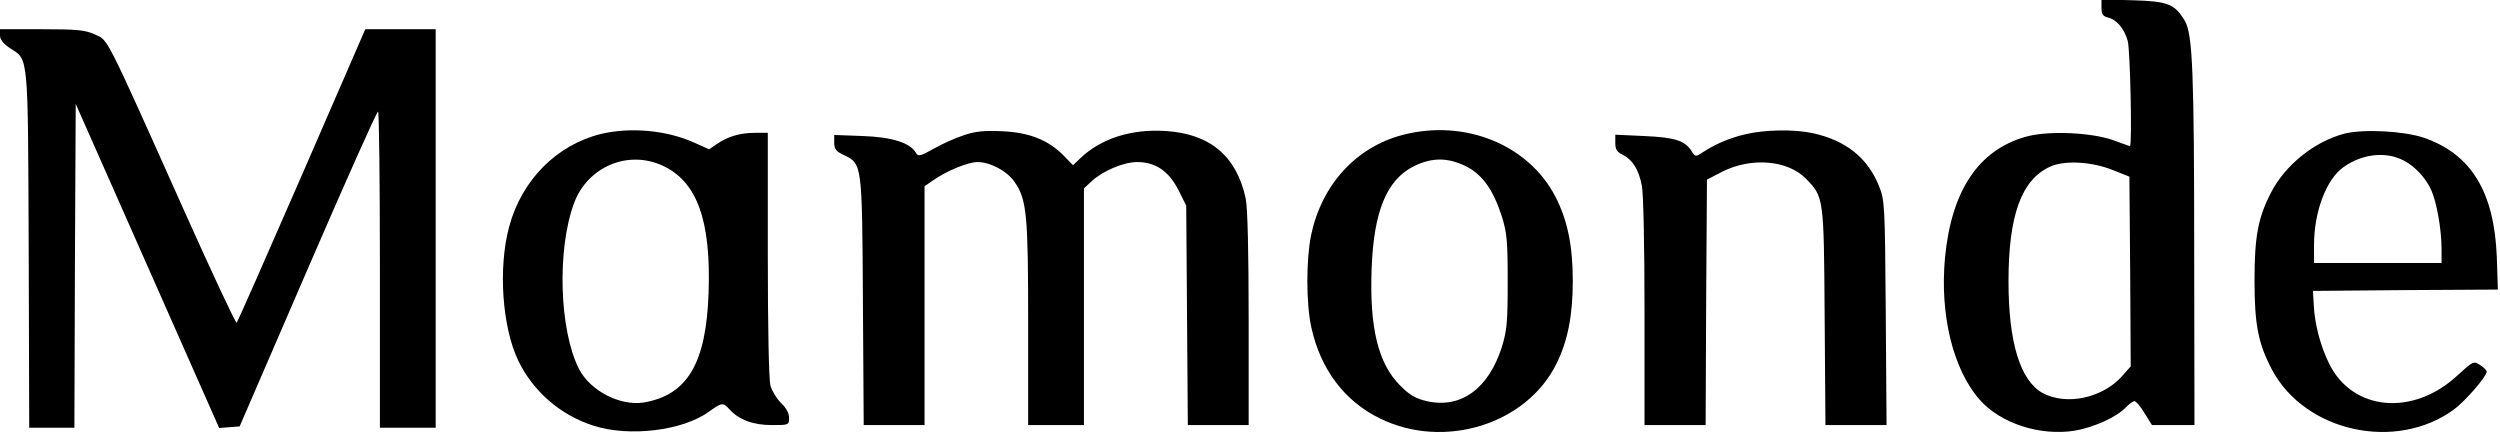
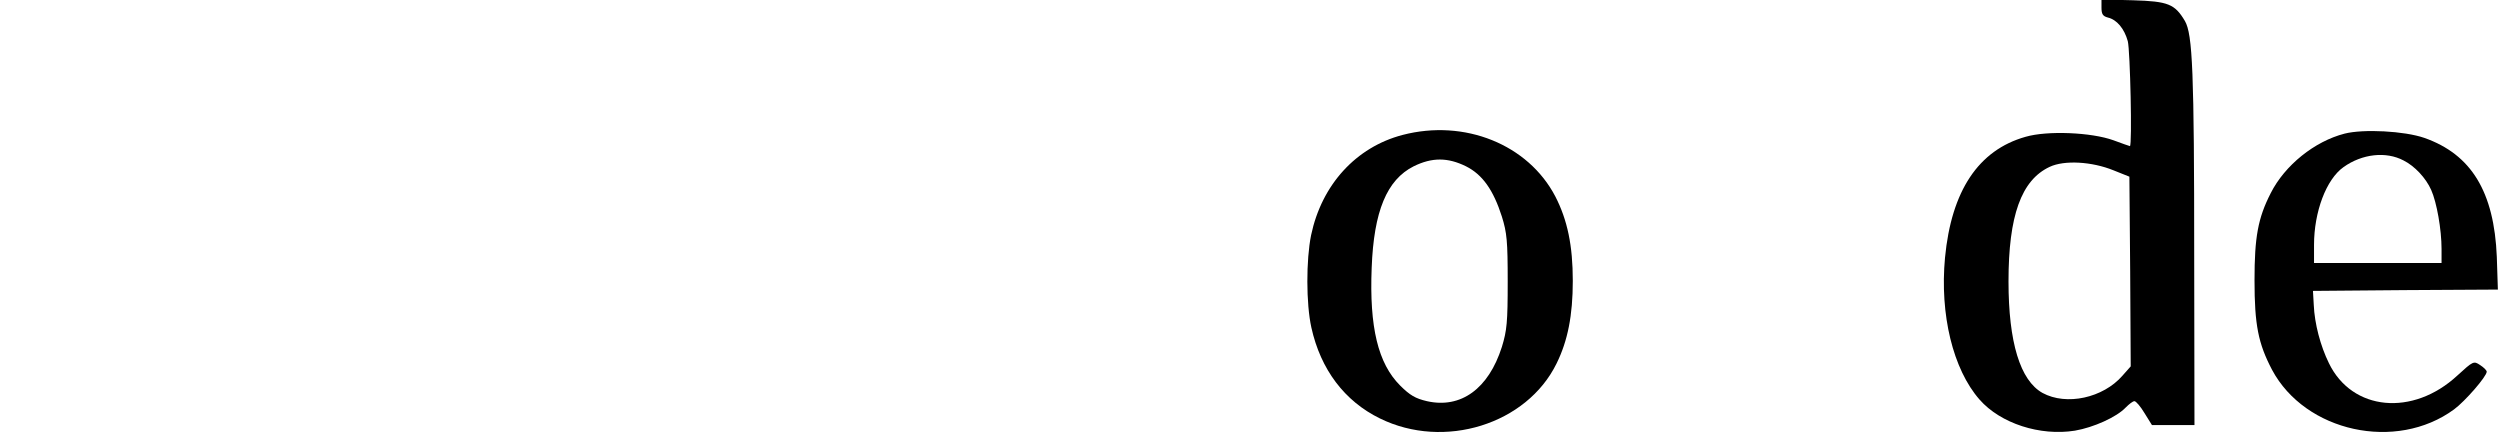
<svg xmlns="http://www.w3.org/2000/svg" version="1.0" width="941pt" height="163pt" viewBox="0 0 941 163" preserveAspectRatio="xMidYMid meet">
  <g transform="translate(0,163) scale(0.1,-0.1)" fill="#000000" stroke="none">
    <path d="M7910 1601 c0 -24 5 -32 24 -37 34 -8 62 -42 75 -89 9 -34 17 -395 8 -395 -1 0 -30 10 -62 22 -83 30 -249 37 -331 13 -177 -50 -279 -203 -303 -455 -20 -214 30 -420 130 -534 79 -90 228 -138 359 -117 70 12 157 51 191 87 13 13 27 24 33 24 6 0 23 -20 38 -45 l28 -45 80 0 80 0 -1 633 c0 697 -6 838 -35 888 -38 64 -63 74 -195 78 l-119 3 0 -31z m45 -612 l60 -24 3 -357 2 -357 -31 -35 c-73 -84 -211 -114 -301 -65 -84 47 -128 190 -128 420 0 247 48 381 155 431 55 26 159 20 240 -13z" />
-     <path d="M0 1497 c0 -16 12 -31 37 -48 71 -46 68 -10 71 -756 l2 -673 85 0 85 0 2 609 3 610 270 -610 270 -610 38 3 39 3 256 592 c141 326 260 593 265 593 4 0 7 -268 7 -595 l0 -595 105 0 105 0 0 750 0 750 -132 0 -133 0 -239 -550 c-132 -303 -242 -552 -245 -555 -4 -2 -92 186 -196 418 -303 677 -287 644 -337 667 -37 17 -66 20 -200 20 l-158 0 0 -23z" />
-     <path d="M2263 1126 c-168 -41 -300 -174 -347 -351 -41 -154 -26 -374 34 -501 56 -117 159 -206 283 -246 135 -44 337 -19 435 52 50 36 53 36 78 9 35 -39 89 -59 159 -59 64 0 65 0 65 28 0 17 -11 37 -30 55 -16 15 -34 45 -40 65 -6 23 -10 213 -10 495 l0 457 -49 0 c-55 0 -103 -14 -144 -43 l-28 -19 -58 26 c-103 46 -238 58 -348 32z m232 -120 c129 -60 182 -206 172 -480 -9 -264 -80 -383 -244 -411 -89 -14 -202 44 -244 127 -74 146 -83 450 -18 624 51 137 204 201 334 140z" />
-     <path d="M3628 1121 c-31 -10 -83 -33 -114 -51 -50 -28 -58 -30 -66 -16 -21 38 -89 60 -200 64 l-108 4 0 -29 c0 -24 7 -33 35 -46 70 -34 70 -27 73 -549 l3 -468 114 0 115 0 0 449 0 450 29 20 c50 36 134 71 170 71 49 0 112 -34 140 -75 46 -67 51 -121 51 -532 l0 -383 105 0 105 0 0 445 0 446 28 26 c41 39 121 73 172 73 69 0 118 -33 155 -104 l30 -60 3 -413 3 -413 114 0 115 0 0 400 c0 257 -4 418 -11 452 -34 160 -134 245 -303 255 -127 8 -241 -28 -319 -102 l-28 -27 -36 37 c-57 58 -130 87 -232 91 -65 3 -100 0 -143 -15z" />
    <path d="M5279 1122 c-175 -46 -304 -187 -344 -377 -19 -93 -19 -258 1 -348 35 -158 125 -277 258 -342 242 -119 553 -22 665 207 42 85 61 181 61 311 0 132 -20 229 -66 318 -102 195 -341 292 -575 231z m239 -118 c62 -31 103 -89 135 -189 19 -61 22 -92 22 -245 0 -153 -3 -184 -22 -246 -50 -157 -154 -233 -282 -204 -43 10 -64 22 -101 59 -83 83 -116 219 -107 443 8 213 57 331 158 382 69 34 128 34 197 0z" />
-     <path d="M6567 1124 c-59 -14 -112 -37 -159 -68 -26 -17 -27 -17 -42 7 -25 38 -63 50 -178 55 l-108 5 0 -31 c0 -24 6 -34 27 -44 38 -19 61 -56 73 -117 6 -31 10 -235 10 -477 l0 -424 115 0 115 0 2 462 3 462 56 29 c110 56 248 45 317 -26 67 -69 67 -69 70 -519 l3 -408 115 0 115 0 -3 423 c-3 410 -4 424 -26 478 -43 106 -125 171 -250 198 -70 15 -183 13 -255 -5z" />
    <path d="M8825 1127 c-113 -29 -225 -119 -278 -224 -48 -94 -61 -165 -61 -328 0 -168 14 -238 66 -337 125 -234 467 -309 685 -149 41 30 123 124 123 142 0 5 -11 16 -25 25 -24 16 -26 15 -85 -39 -168 -156 -397 -134 -484 46 -32 65 -54 149 -57 219 l-3 53 348 3 348 2 -4 123 c-10 245 -96 386 -273 448 -75 26 -229 34 -300 16z m222 -101 c42 -21 84 -66 104 -111 21 -47 39 -149 39 -222 l0 -53 -240 0 -240 0 0 68 c0 125 46 247 111 293 70 50 160 60 226 25z" />
  </g>
</svg>